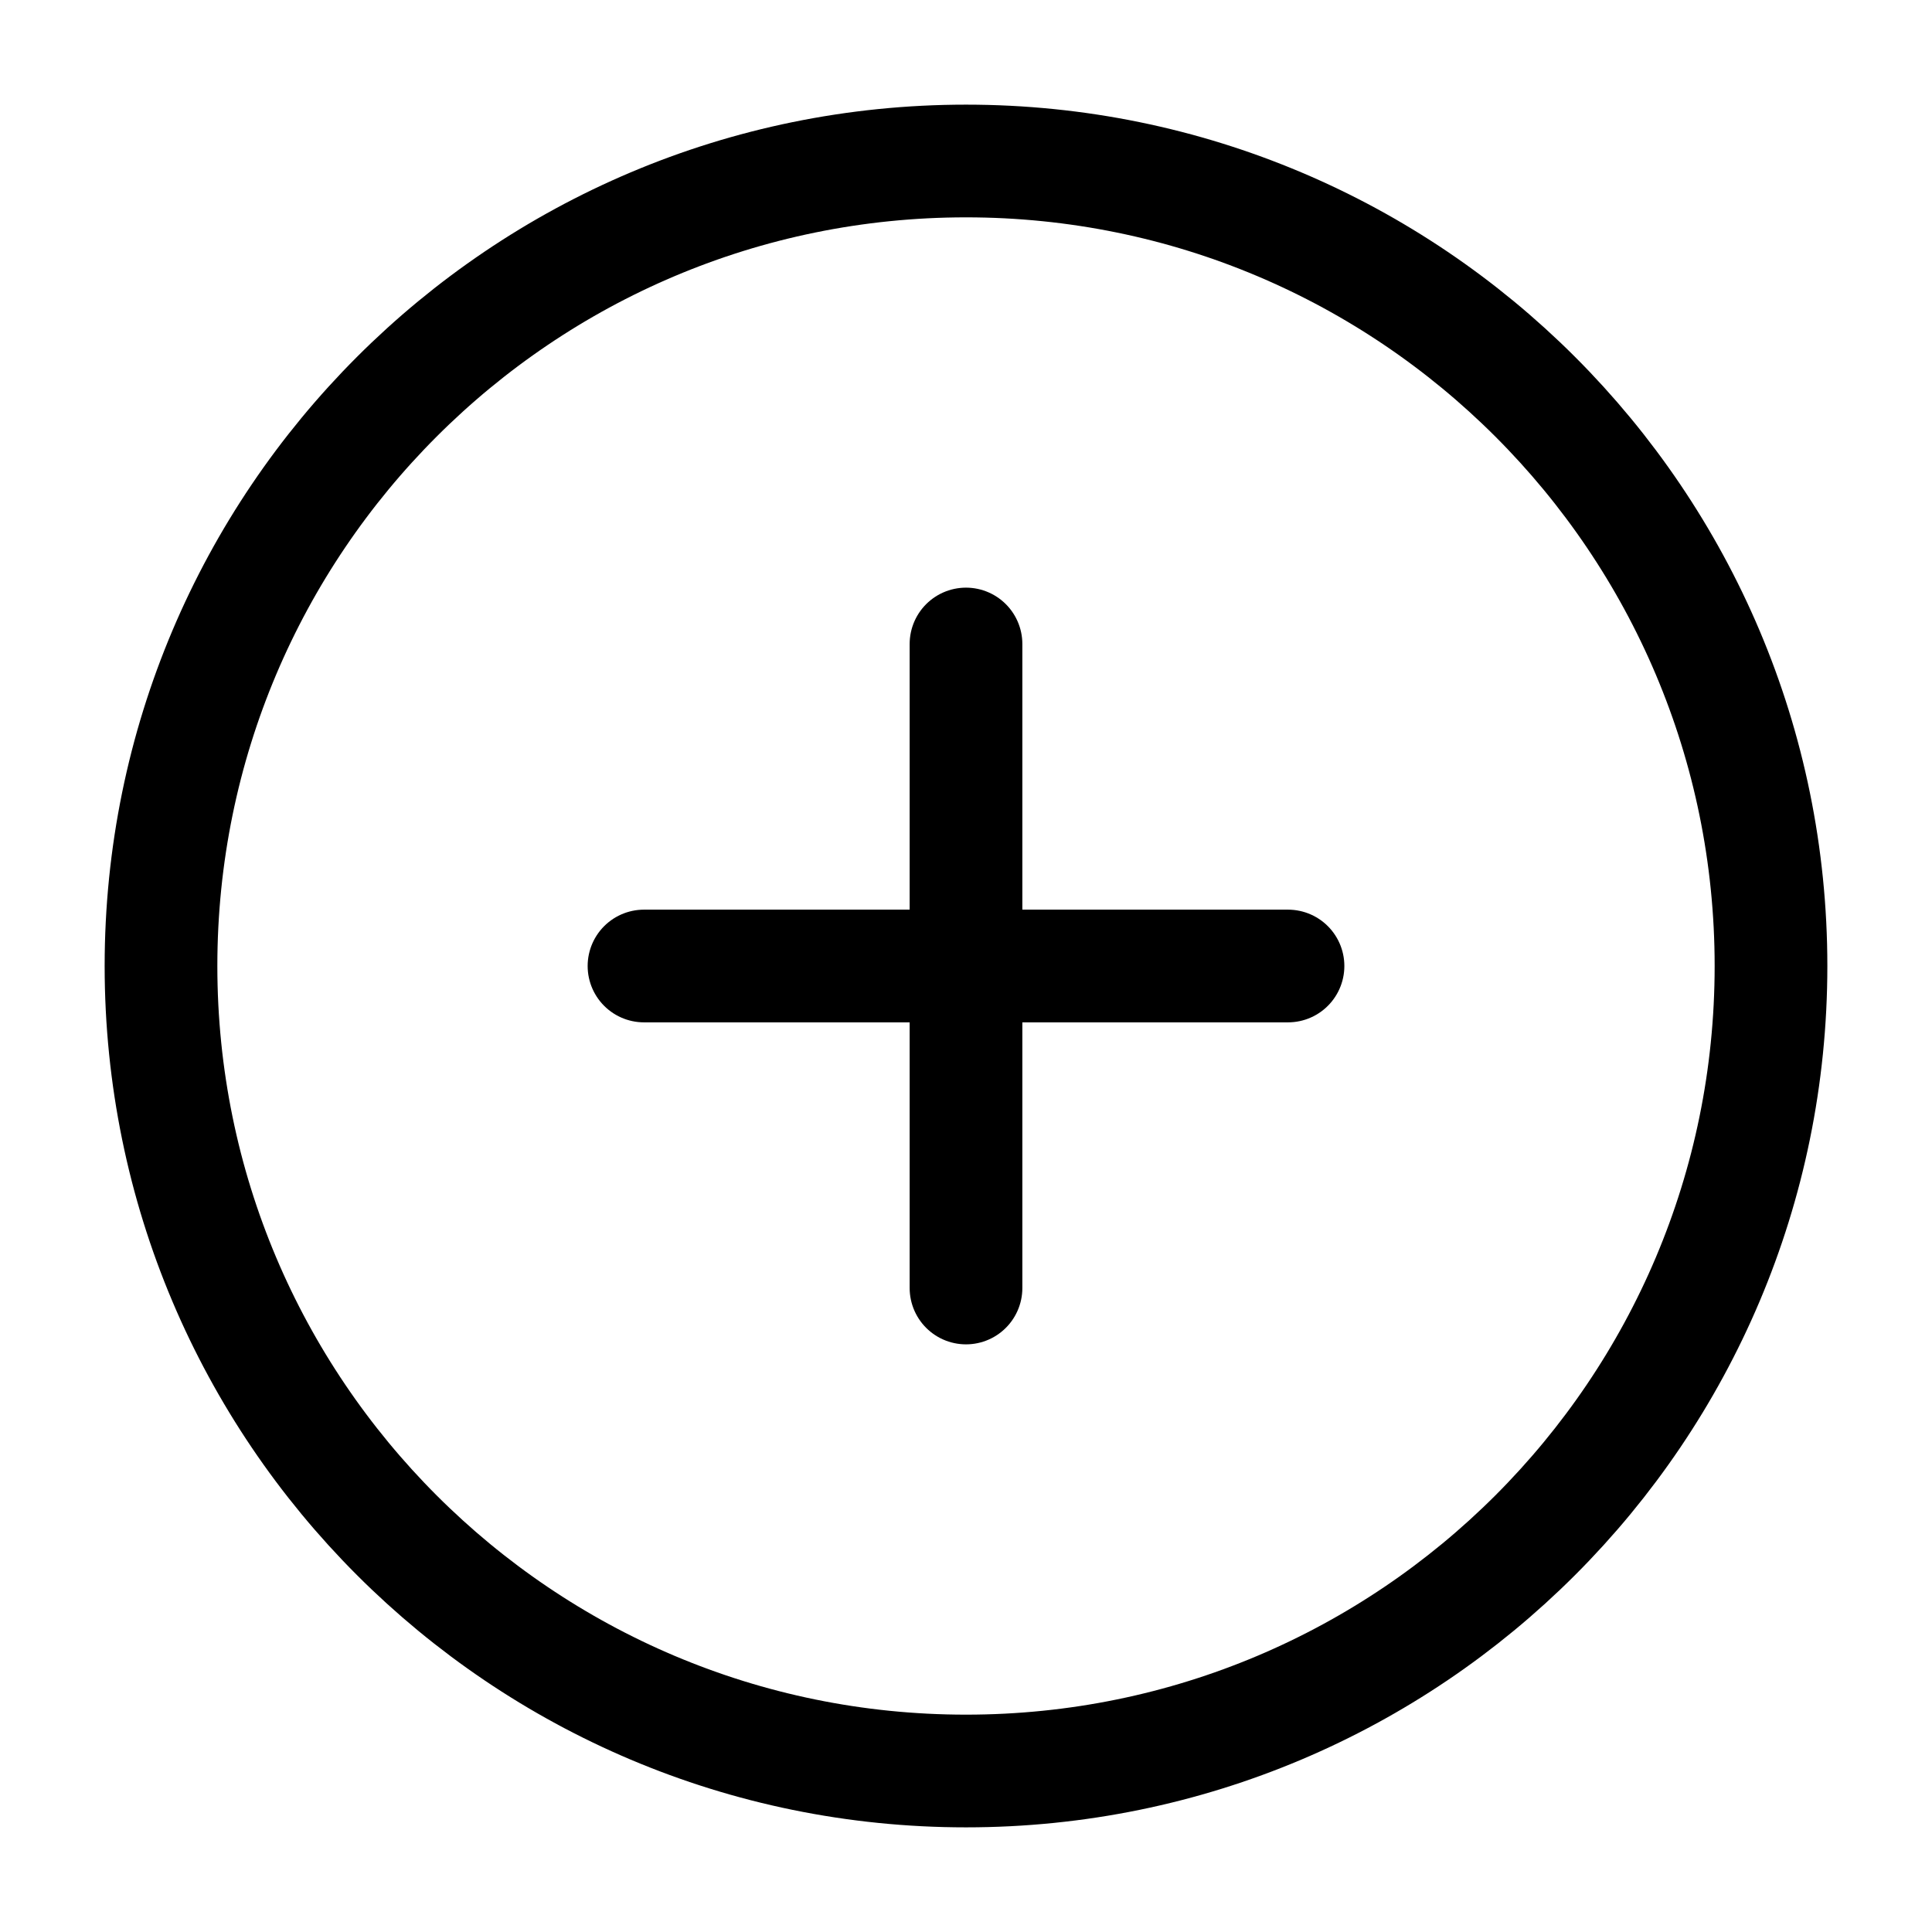
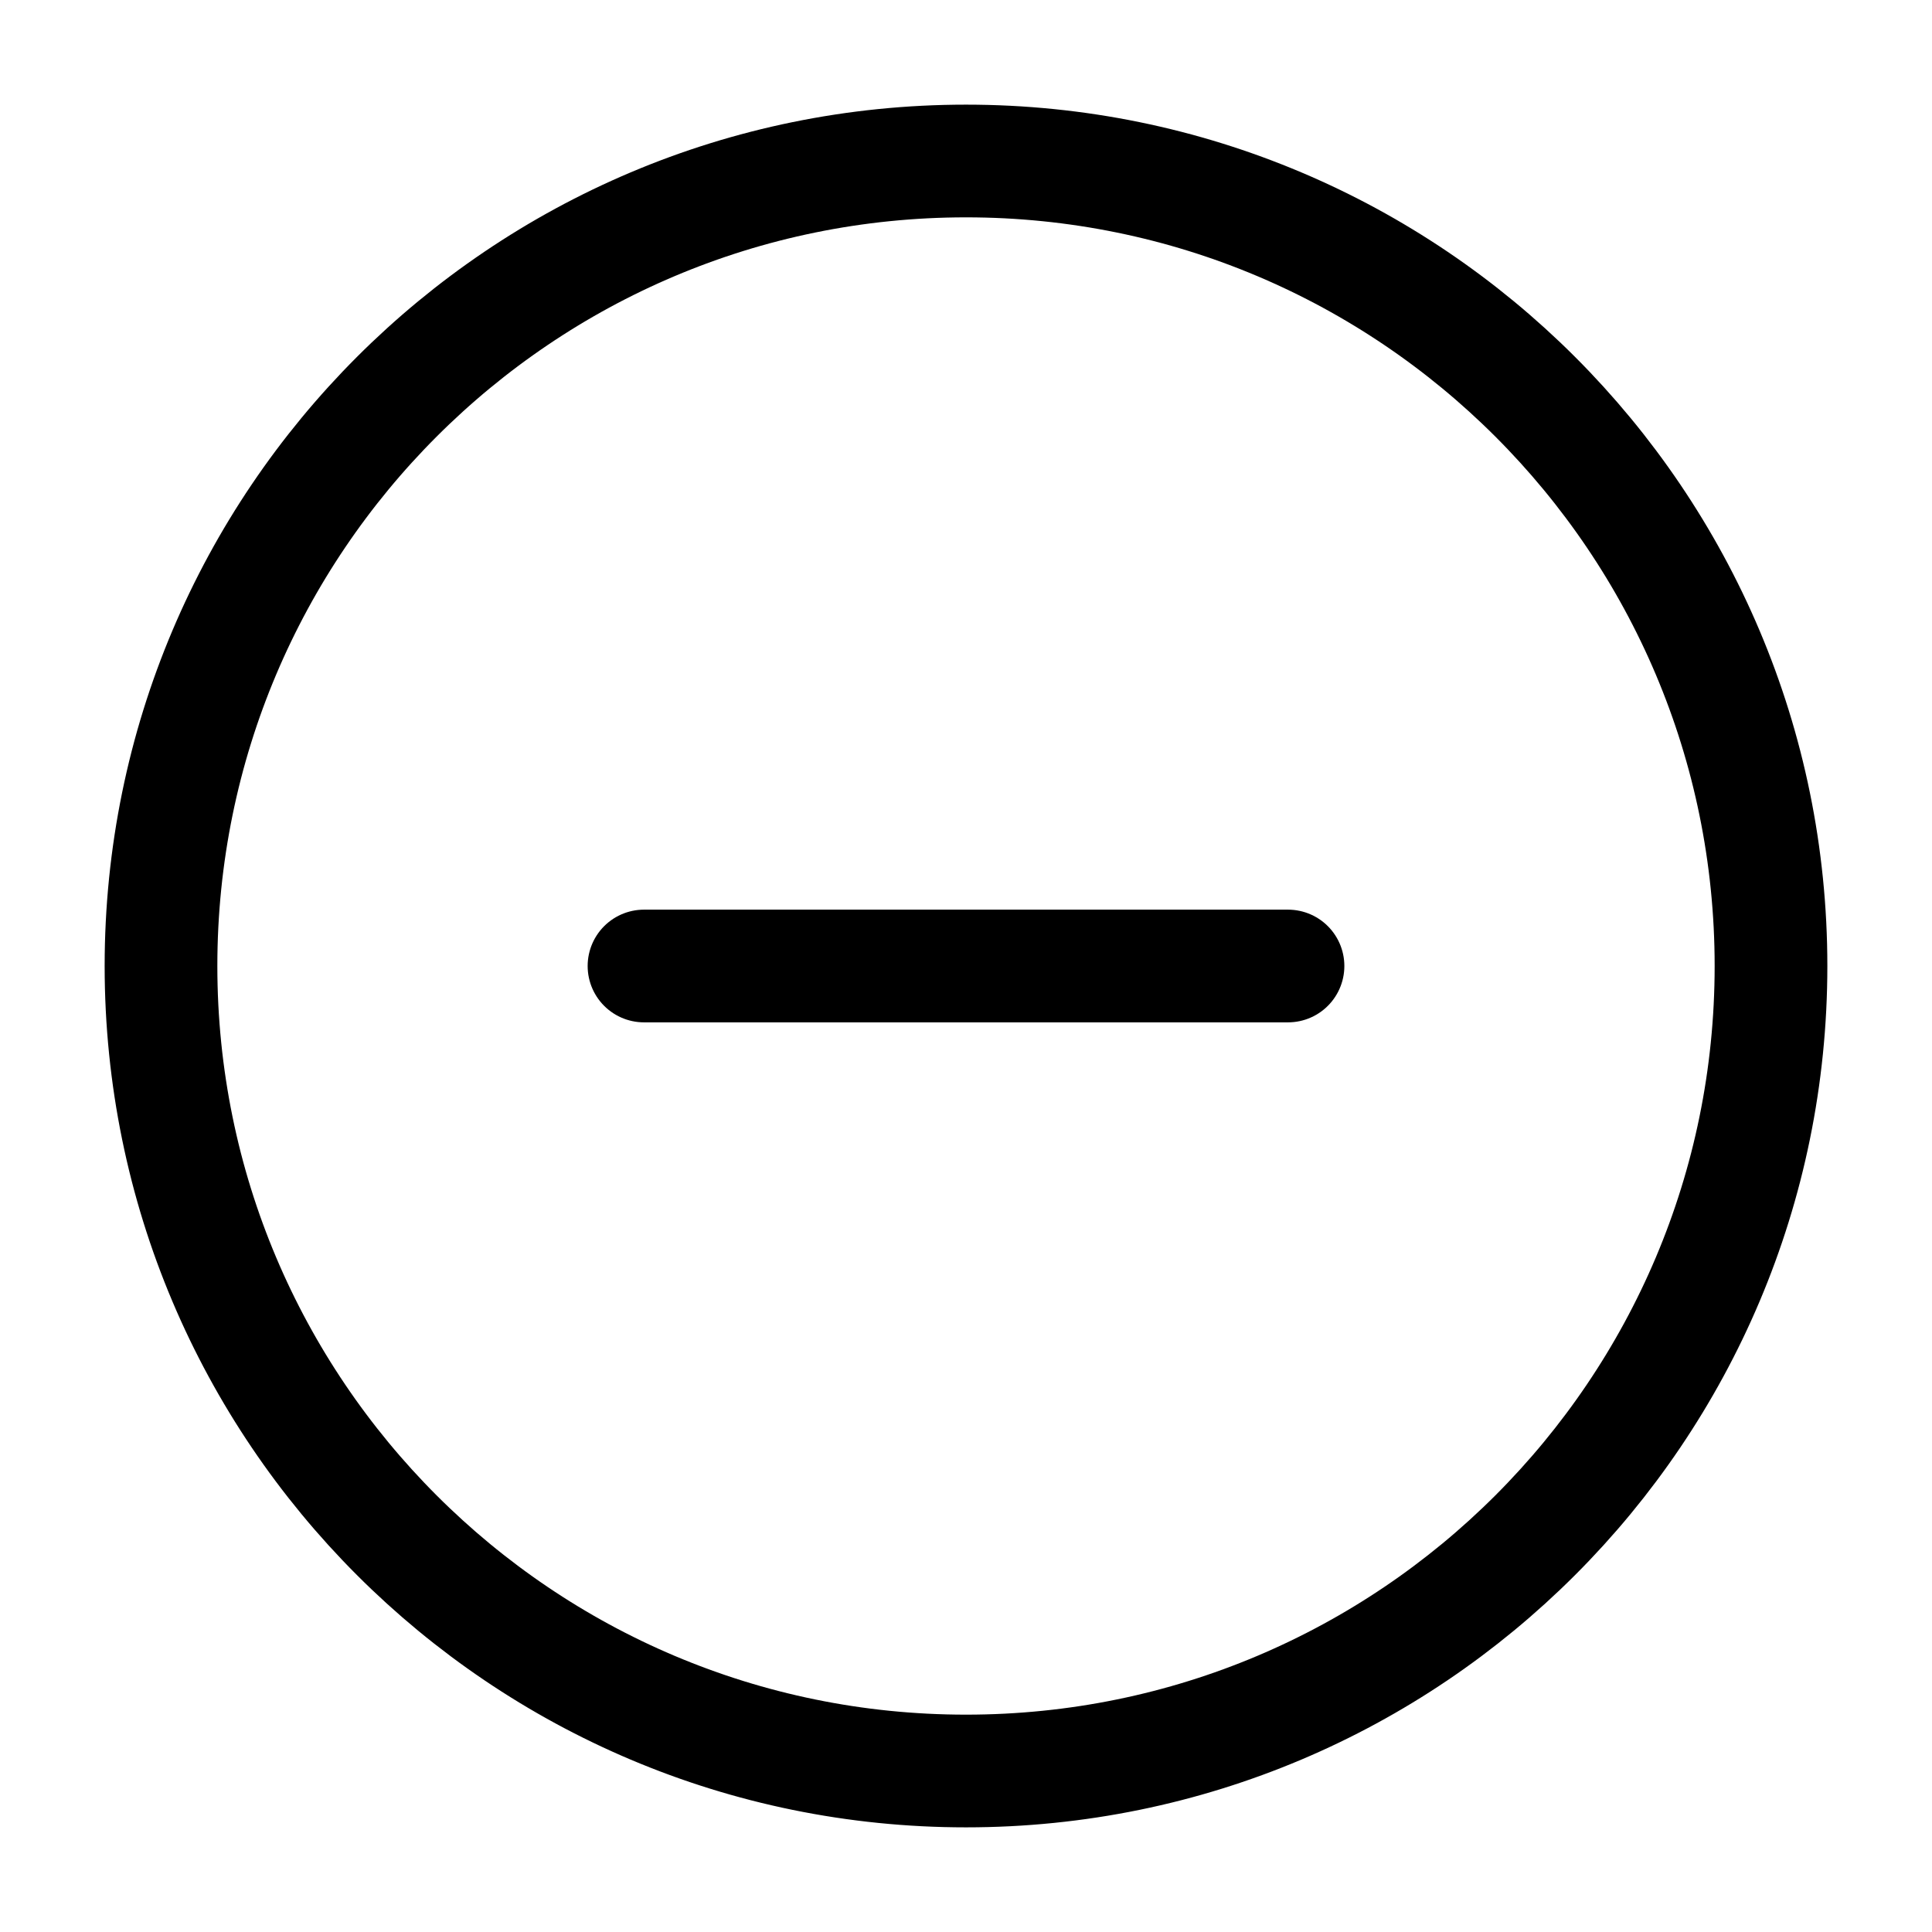
<svg xmlns="http://www.w3.org/2000/svg" width="24" height="24" viewBox="0 0 24 24" fill="none">
-   <path d="M12 22C17.523 22 22 17.523 22 12C22 6.477 17.523 2 12 2C6.477 2 2 6.477 2 12C2 17.523 6.477 22 12 22Z" stroke="black" stroke-width="1.4" stroke-linecap="round" stroke-linejoin="round" />
-   <path d="M12 8V16" stroke="black" stroke-width="1.4" stroke-linecap="round" stroke-linejoin="round" />
+   <path d="M12 22C17.523 22 22 17.523 22 12C22 6.477 17.523 2 12 2C6.477 2 2 6.477 2 12C2 17.523 6.477 22 12 22" stroke="black" stroke-width="1.4" stroke-linecap="round" stroke-linejoin="round" />
  <path d="M8 12H16" stroke="black" stroke-width="1.4" stroke-linecap="round" stroke-linejoin="round" />
</svg>